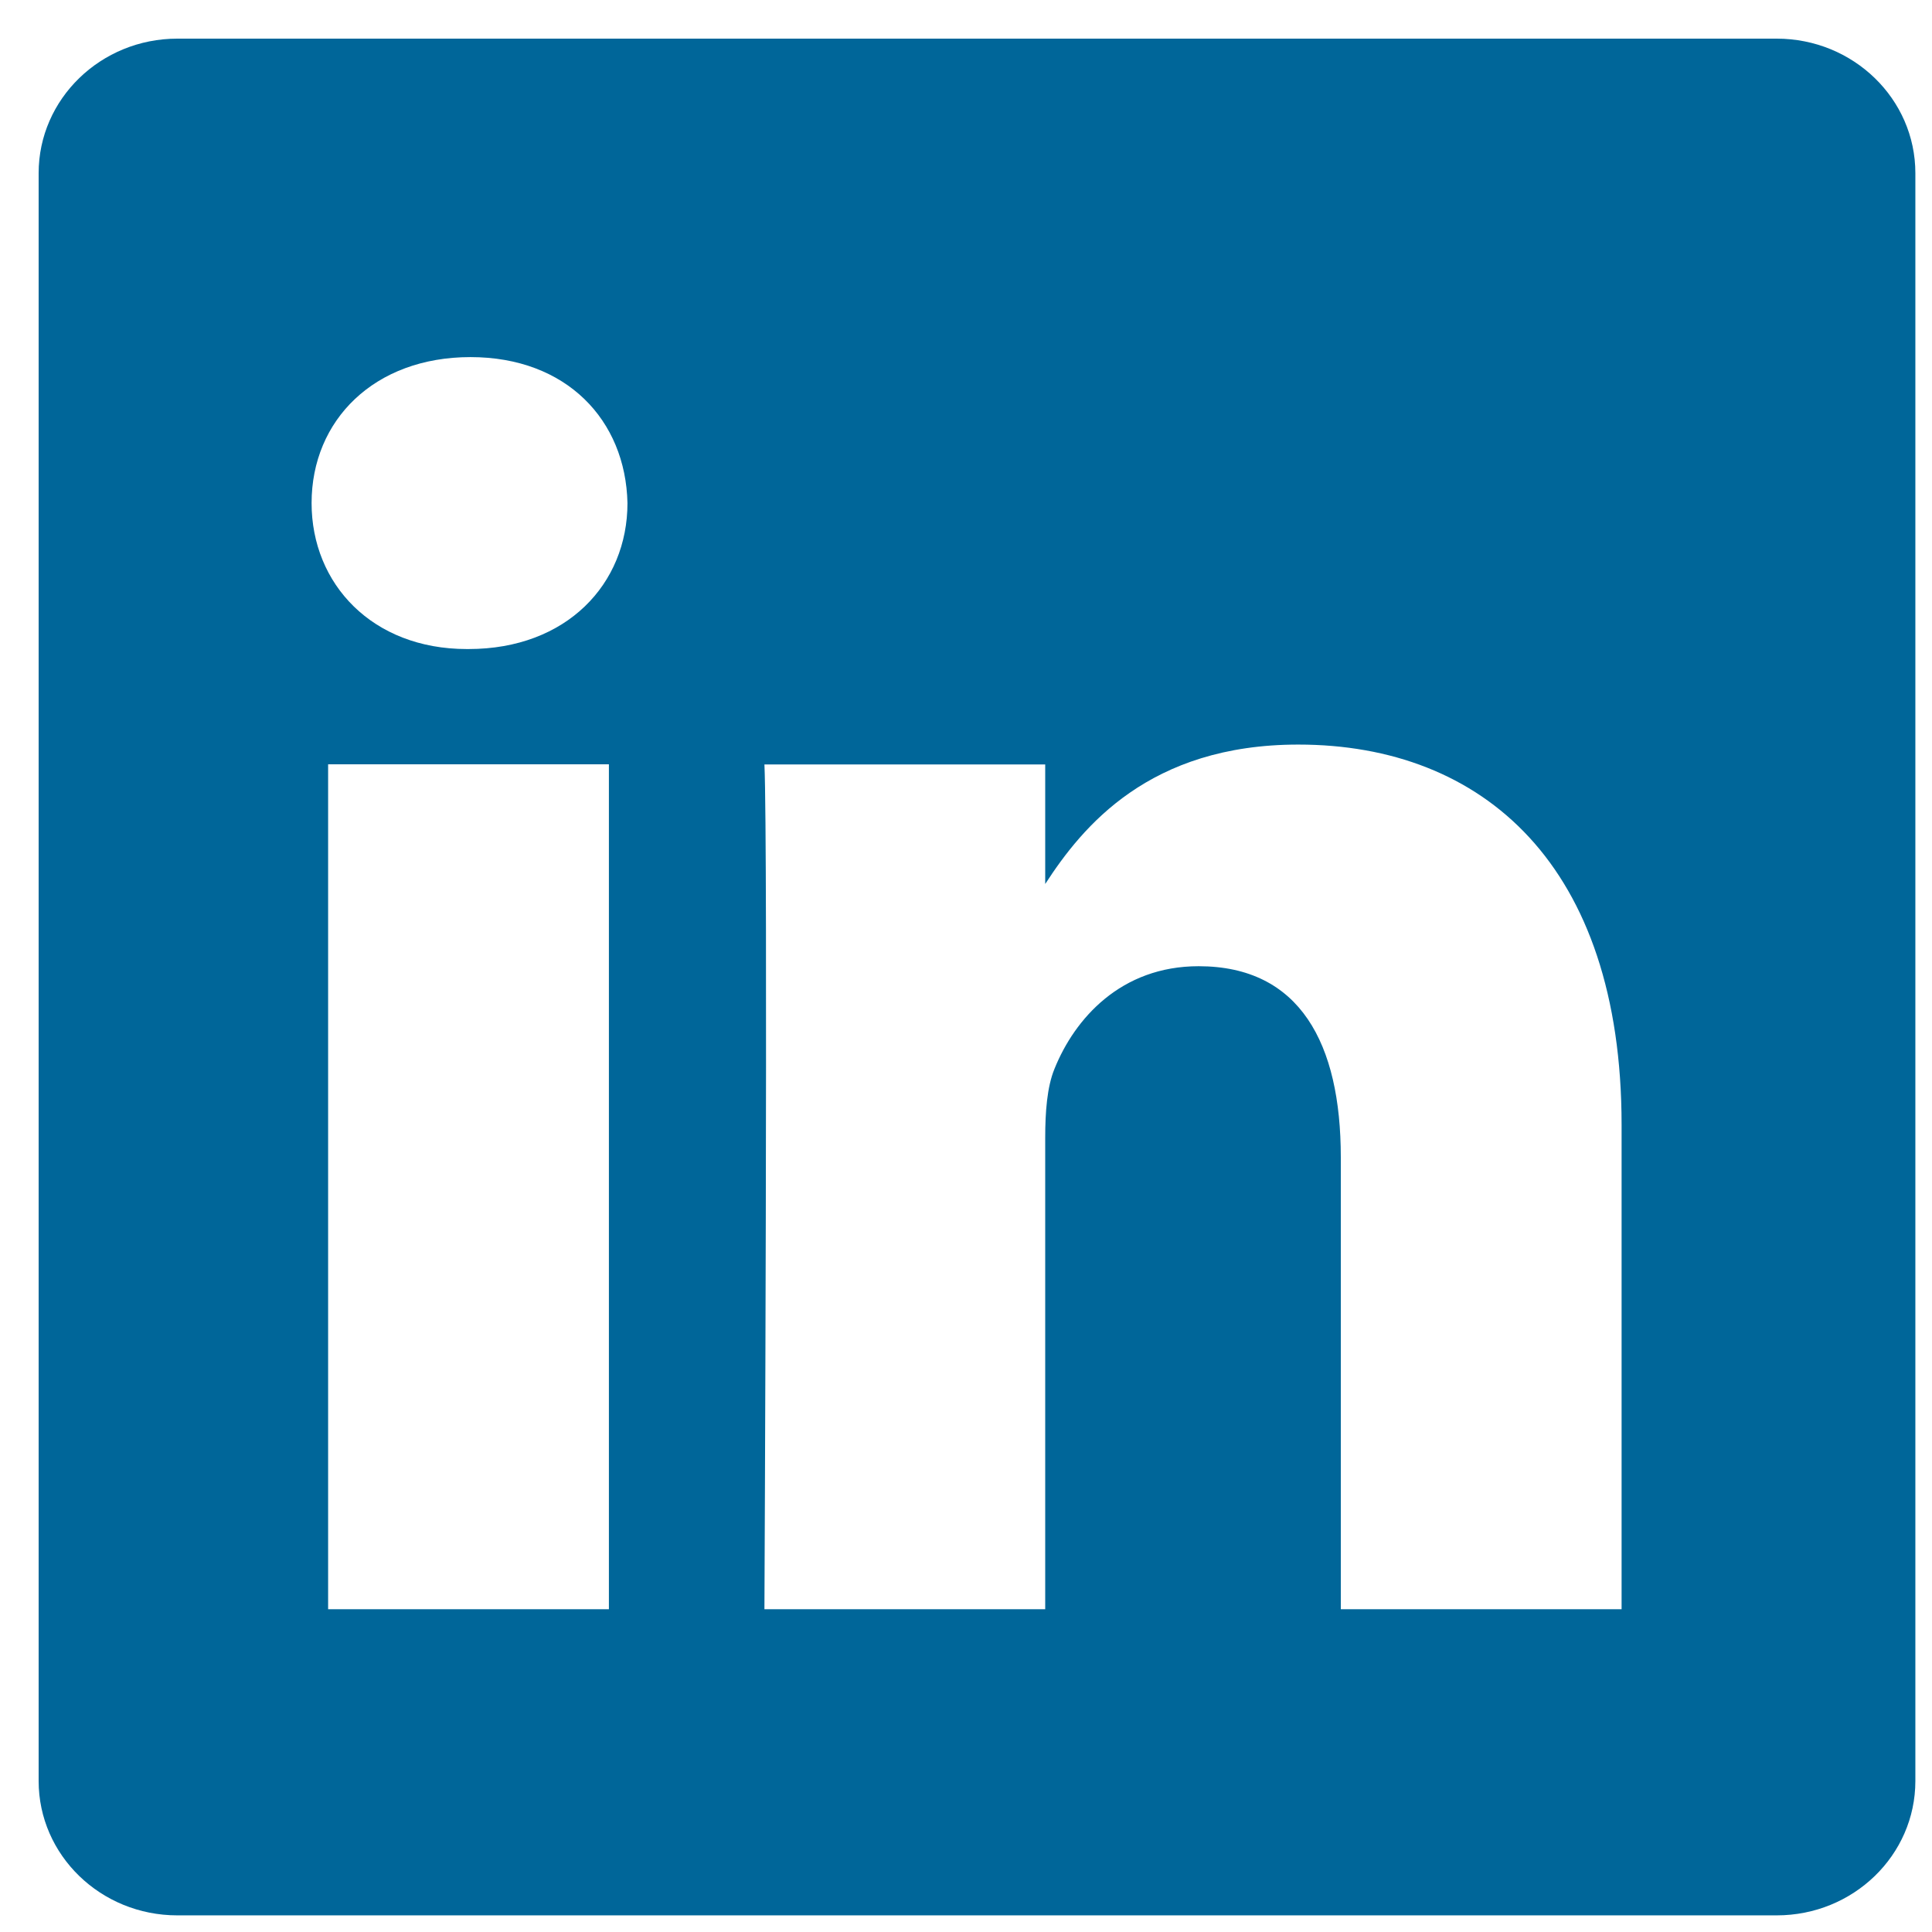
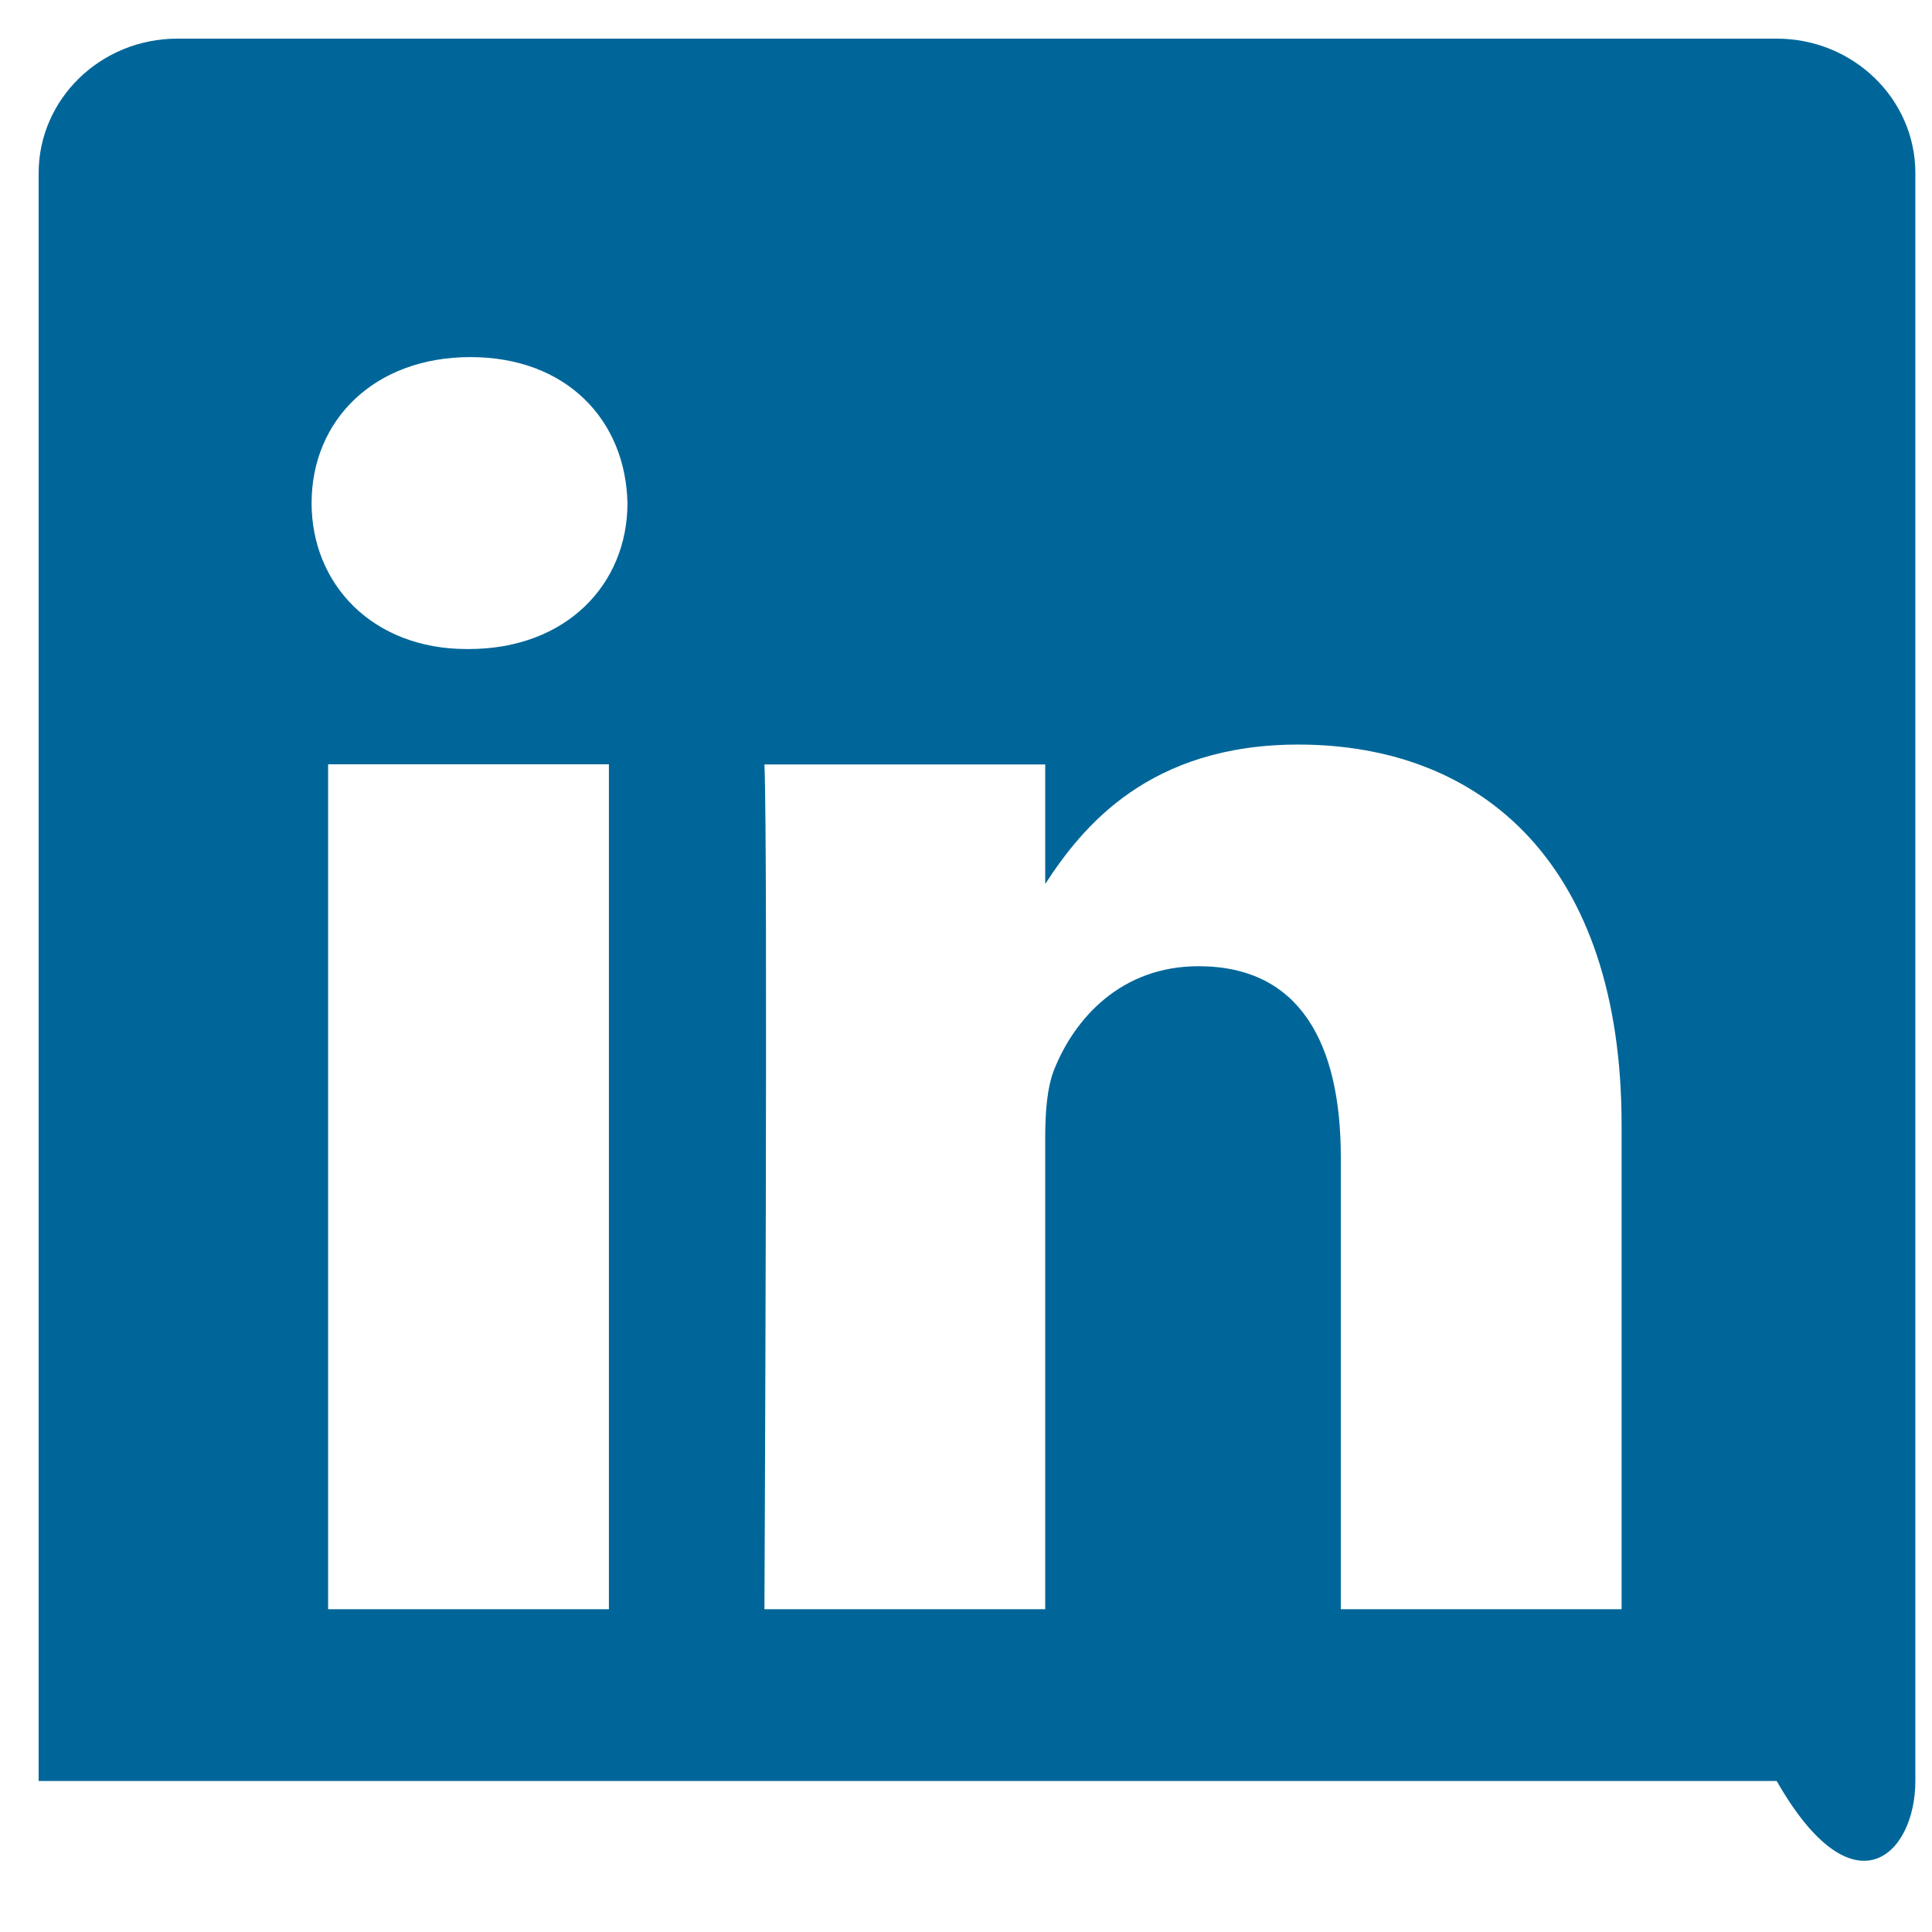
<svg xmlns="http://www.w3.org/2000/svg" width="18" height="18" viewBox="0 0 18 18" fill="none">
-   <path fill-rule="evenodd" clip-rule="evenodd" d="M1.652 0.36C0.939 0.36 0.36 0.922 0.36 1.613V16.593C0.36 17.285 0.939 17.845 1.652 17.845H16.553C17.267 17.845 17.845 17.285 17.845 16.593V1.613C17.845 0.922 17.267 0.36 16.553 0.36H1.652ZM5.673 7.121V14.993H3.057V7.121H5.673ZM5.846 4.687C5.846 5.442 5.278 6.047 4.366 6.047L4.349 6.047C3.47 6.047 2.903 5.442 2.903 4.687C2.903 3.914 3.488 3.327 4.383 3.327C5.278 3.327 5.829 3.914 5.846 4.687ZM9.738 14.993H7.122C7.122 14.993 7.156 7.86 7.122 7.122H9.738V8.236C10.086 7.699 10.708 6.937 12.096 6.937C13.818 6.937 15.108 8.062 15.108 10.48V14.993H12.492V10.782C12.492 9.724 12.113 9.002 11.167 9.002C10.444 9.002 10.013 9.489 9.824 9.959C9.755 10.127 9.738 10.363 9.738 10.598V14.993Z" fill="#006699" />
+   <path fill-rule="evenodd" clip-rule="evenodd" d="M1.652 0.36C0.939 0.36 0.36 0.922 0.36 1.613V16.593H16.553C17.267 17.845 17.845 17.285 17.845 16.593V1.613C17.845 0.922 17.267 0.36 16.553 0.36H1.652ZM5.673 7.121V14.993H3.057V7.121H5.673ZM5.846 4.687C5.846 5.442 5.278 6.047 4.366 6.047L4.349 6.047C3.47 6.047 2.903 5.442 2.903 4.687C2.903 3.914 3.488 3.327 4.383 3.327C5.278 3.327 5.829 3.914 5.846 4.687ZM9.738 14.993H7.122C7.122 14.993 7.156 7.86 7.122 7.122H9.738V8.236C10.086 7.699 10.708 6.937 12.096 6.937C13.818 6.937 15.108 8.062 15.108 10.48V14.993H12.492V10.782C12.492 9.724 12.113 9.002 11.167 9.002C10.444 9.002 10.013 9.489 9.824 9.959C9.755 10.127 9.738 10.363 9.738 10.598V14.993Z" fill="#006699" />
</svg>